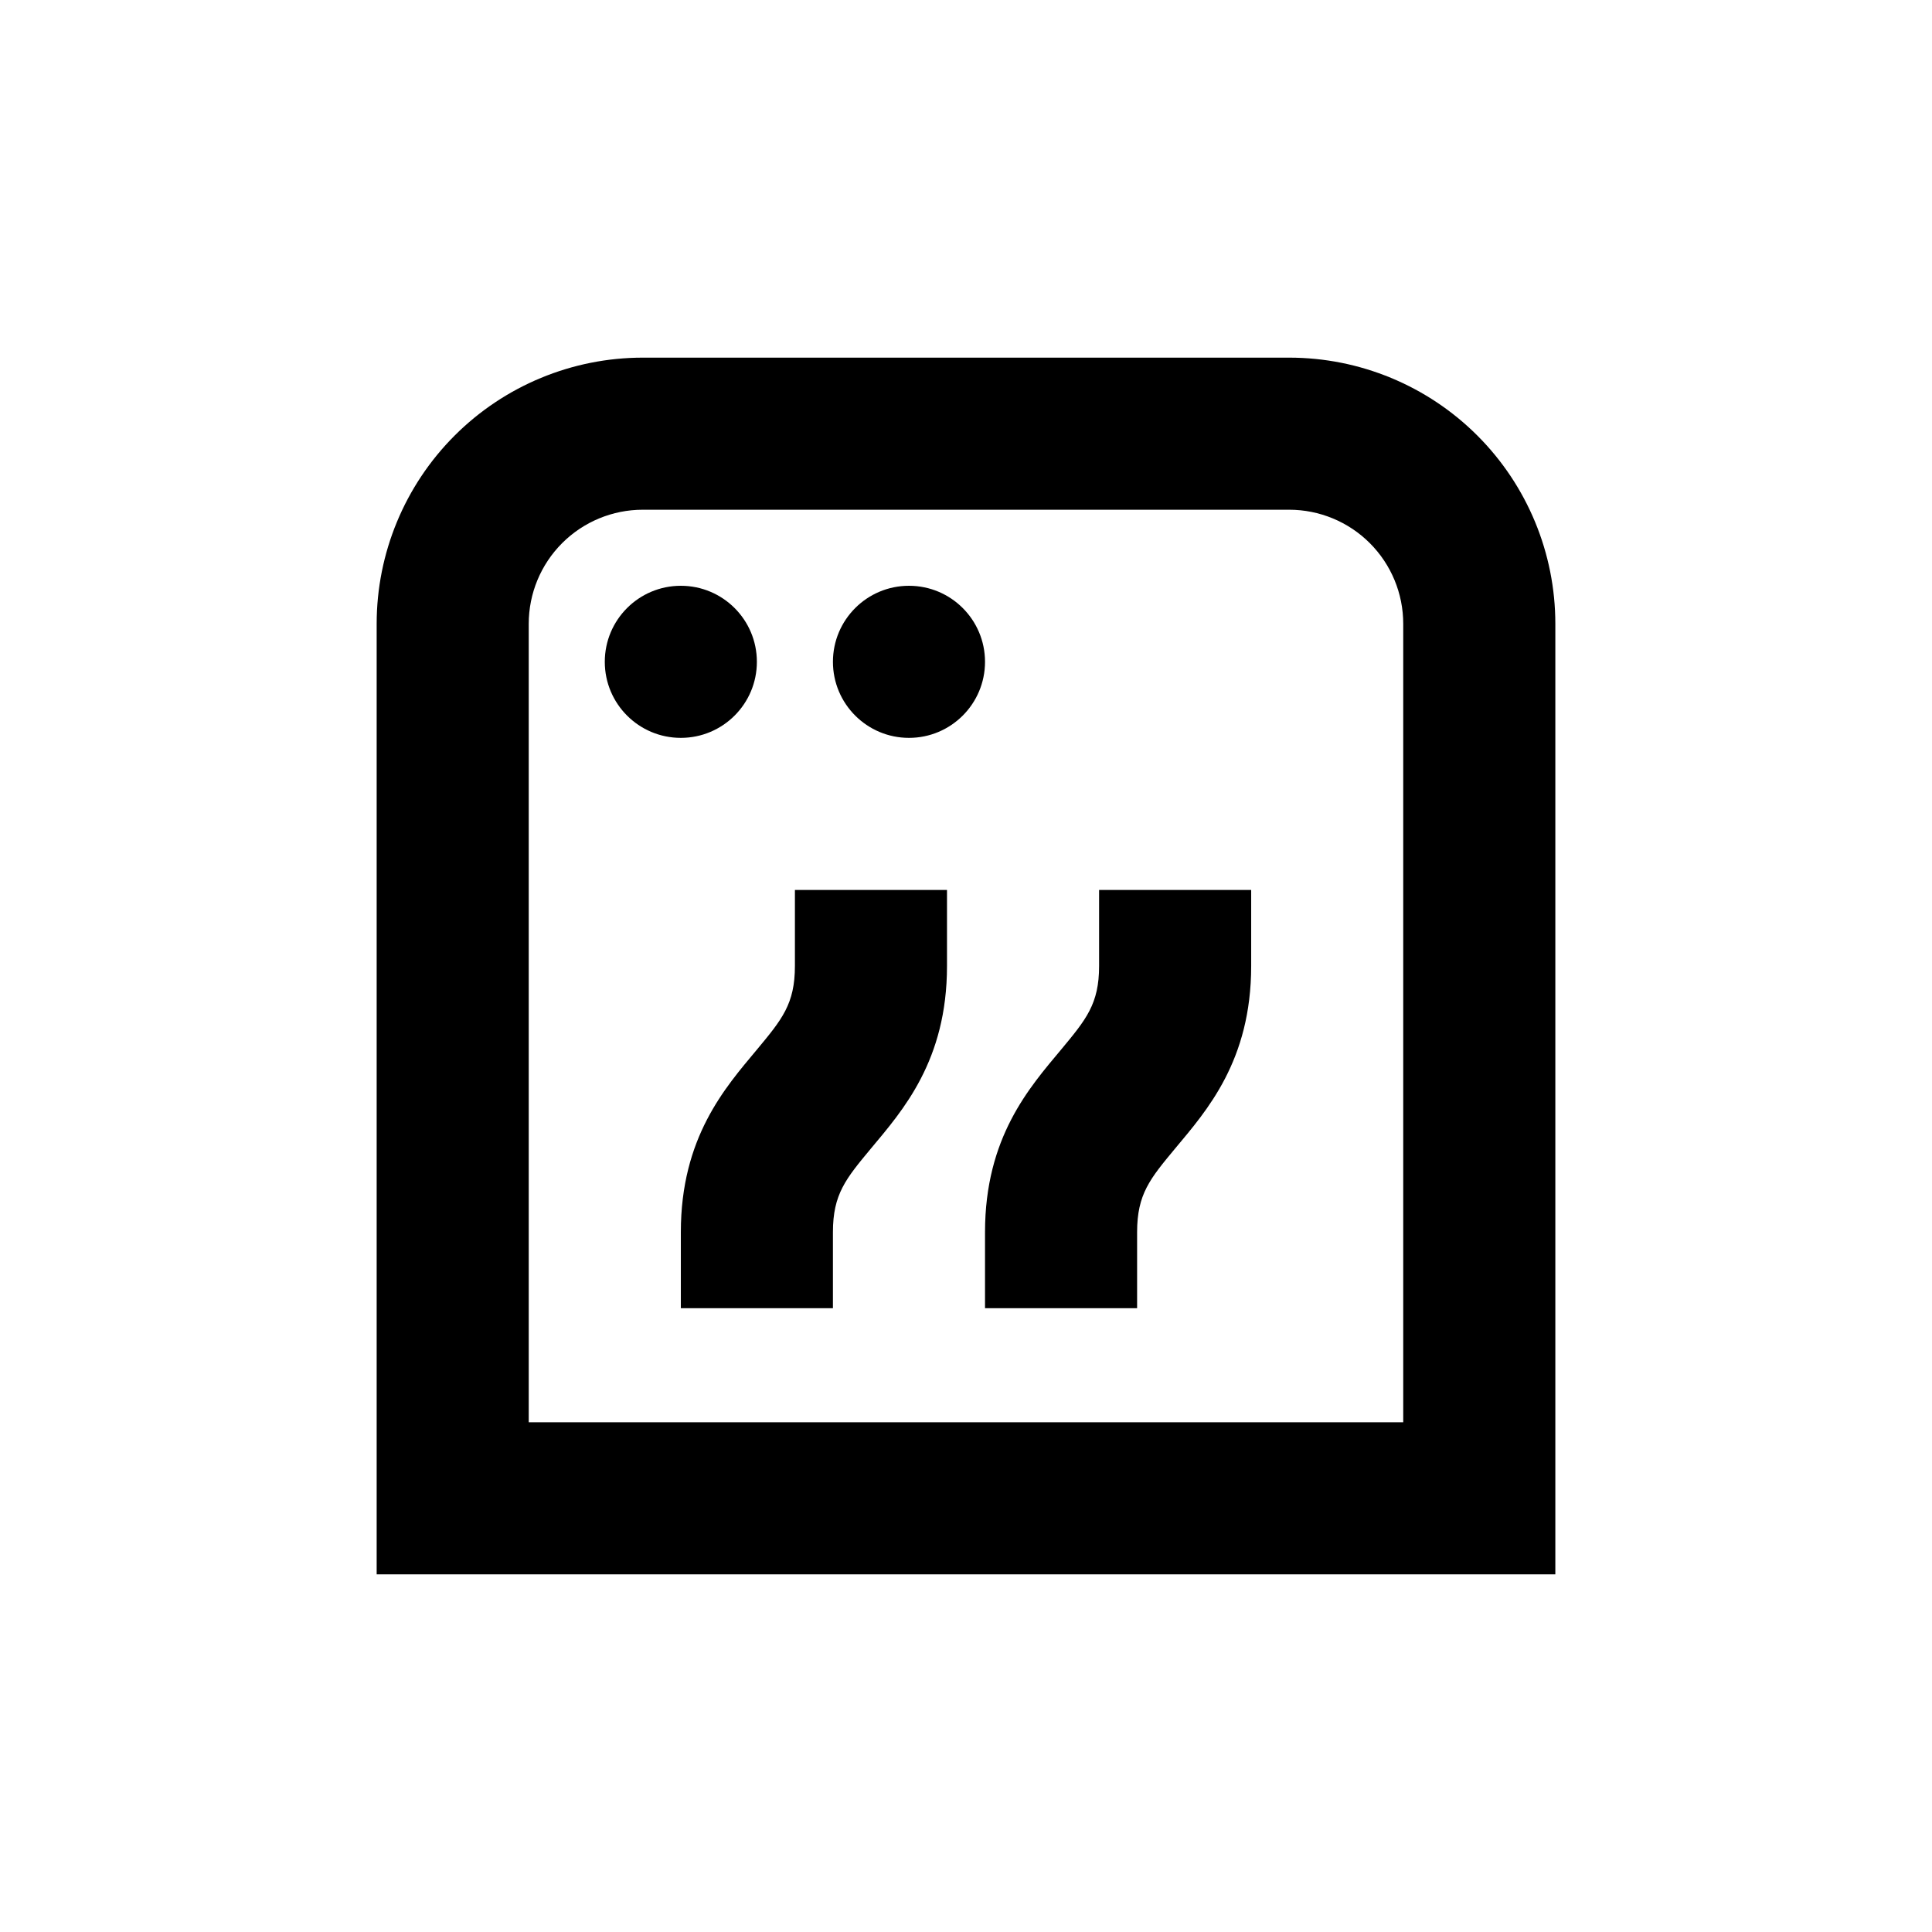
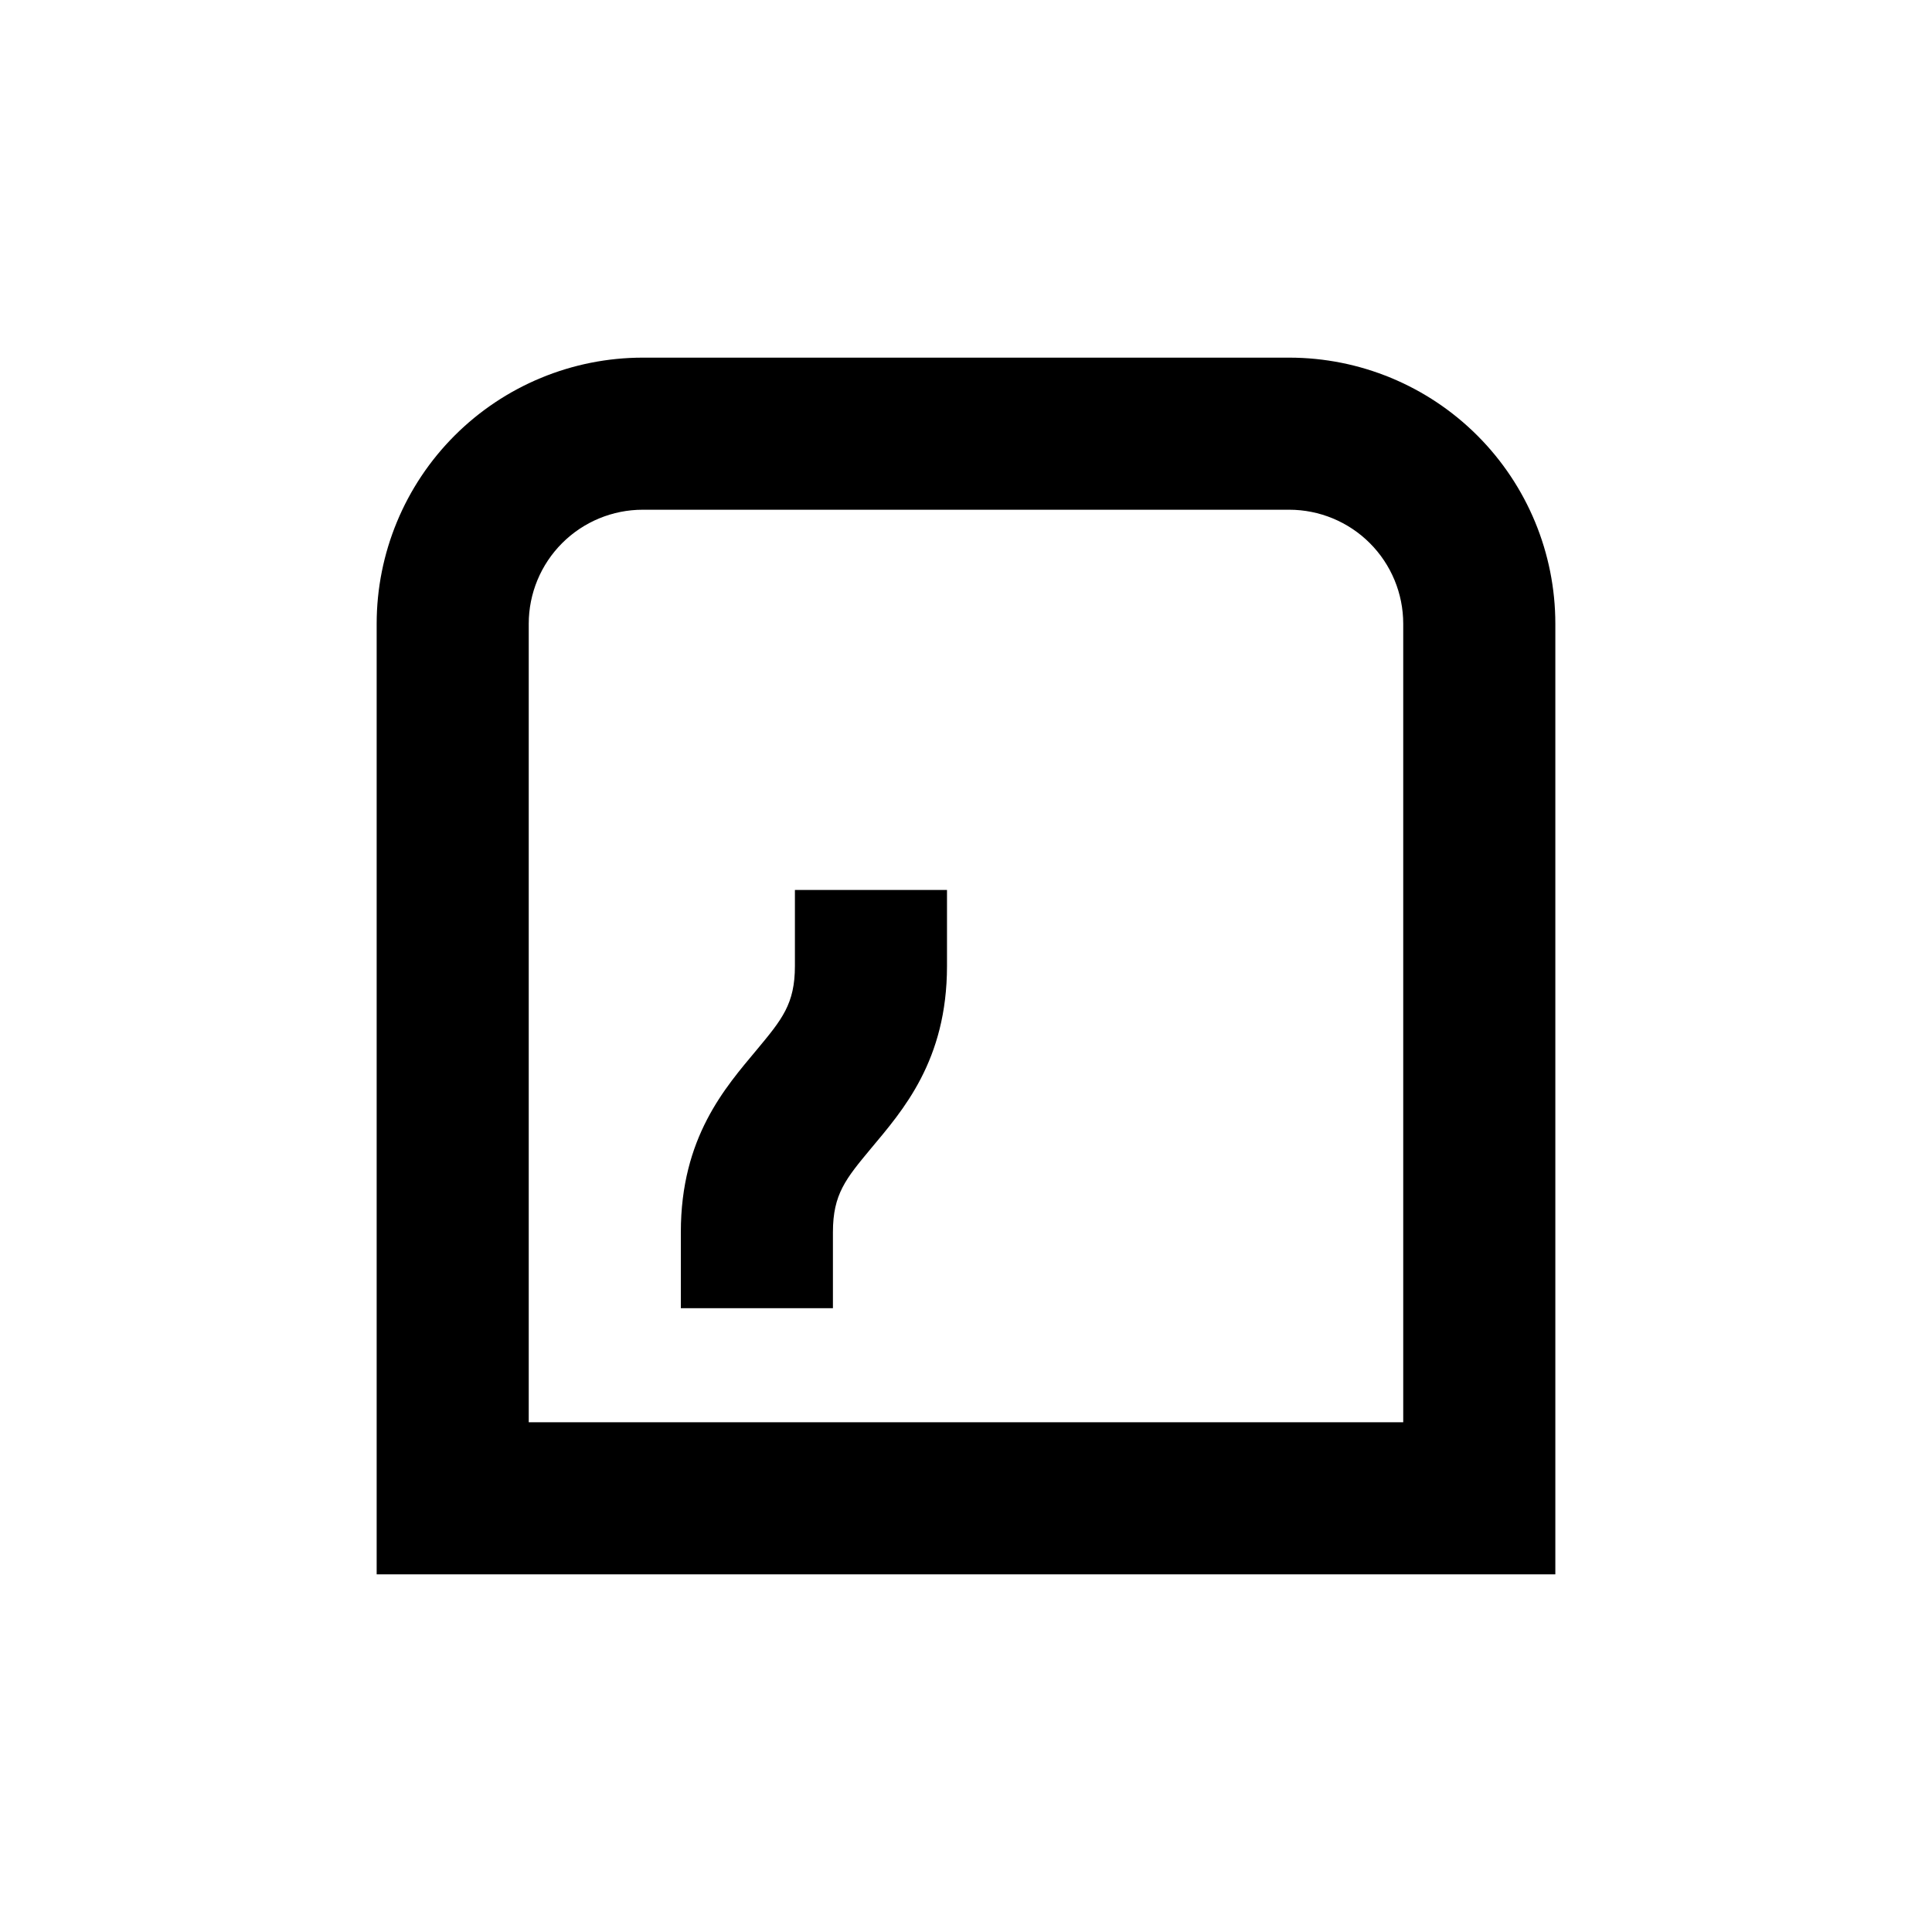
<svg xmlns="http://www.w3.org/2000/svg" fill="#000000" width="800px" height="800px" version="1.1" viewBox="144 144 512 512">
  <g>
    <path d="m556.18 561.22v-251.91c0-18.707-7.43-36.648-20.66-49.875-13.227-13.227-31.168-20.656-49.875-20.656h-171.29c-18.707 0-36.648 7.43-49.875 20.656-13.227 13.227-20.66 31.168-20.66 49.875v251.91zm-272.06-251.91c0-8.016 3.188-15.707 8.855-21.375 5.668-5.668 13.355-8.852 21.375-8.852h171.29c8.02 0 15.707 3.184 21.375 8.852 5.672 5.668 8.855 13.359 8.855 21.375v211.6h-231.75z" />
-     <path d="m344.58 319.39c0 11.129-9.02 20.152-20.152 20.152-11.129 0-20.152-9.023-20.152-20.152 0-11.133 9.023-20.152 20.152-20.152 11.133 0 20.152 9.02 20.152 20.152" />
-     <path d="m405.04 319.39c0 11.129-9.02 20.152-20.152 20.152-11.129 0-20.152-9.023-20.152-20.152 0-11.133 9.023-20.152 20.152-20.152 11.133 0 20.152 9.02 20.152 20.152" />
    <path d="m354.66 400c0 10.078-3.426 14.156-10.078 22.168-8.414 10.078-20.152 23.277-20.152 48.367v20.152h40.305v-20.156c0-10.078 3.426-14.156 10.078-22.168 8.414-10.078 20.152-23.277 20.152-48.367v-20.148h-40.305z" />
-     <path d="m435.27 400c0 10.078-3.426 14.156-10.078 22.168-8.414 10.078-20.152 23.277-20.152 48.367v20.152h40.305v-20.156c0-10.078 3.426-14.156 10.078-22.168 8.414-10.078 20.152-23.277 20.152-48.367v-20.148h-40.305z" />
  </g>
</svg>